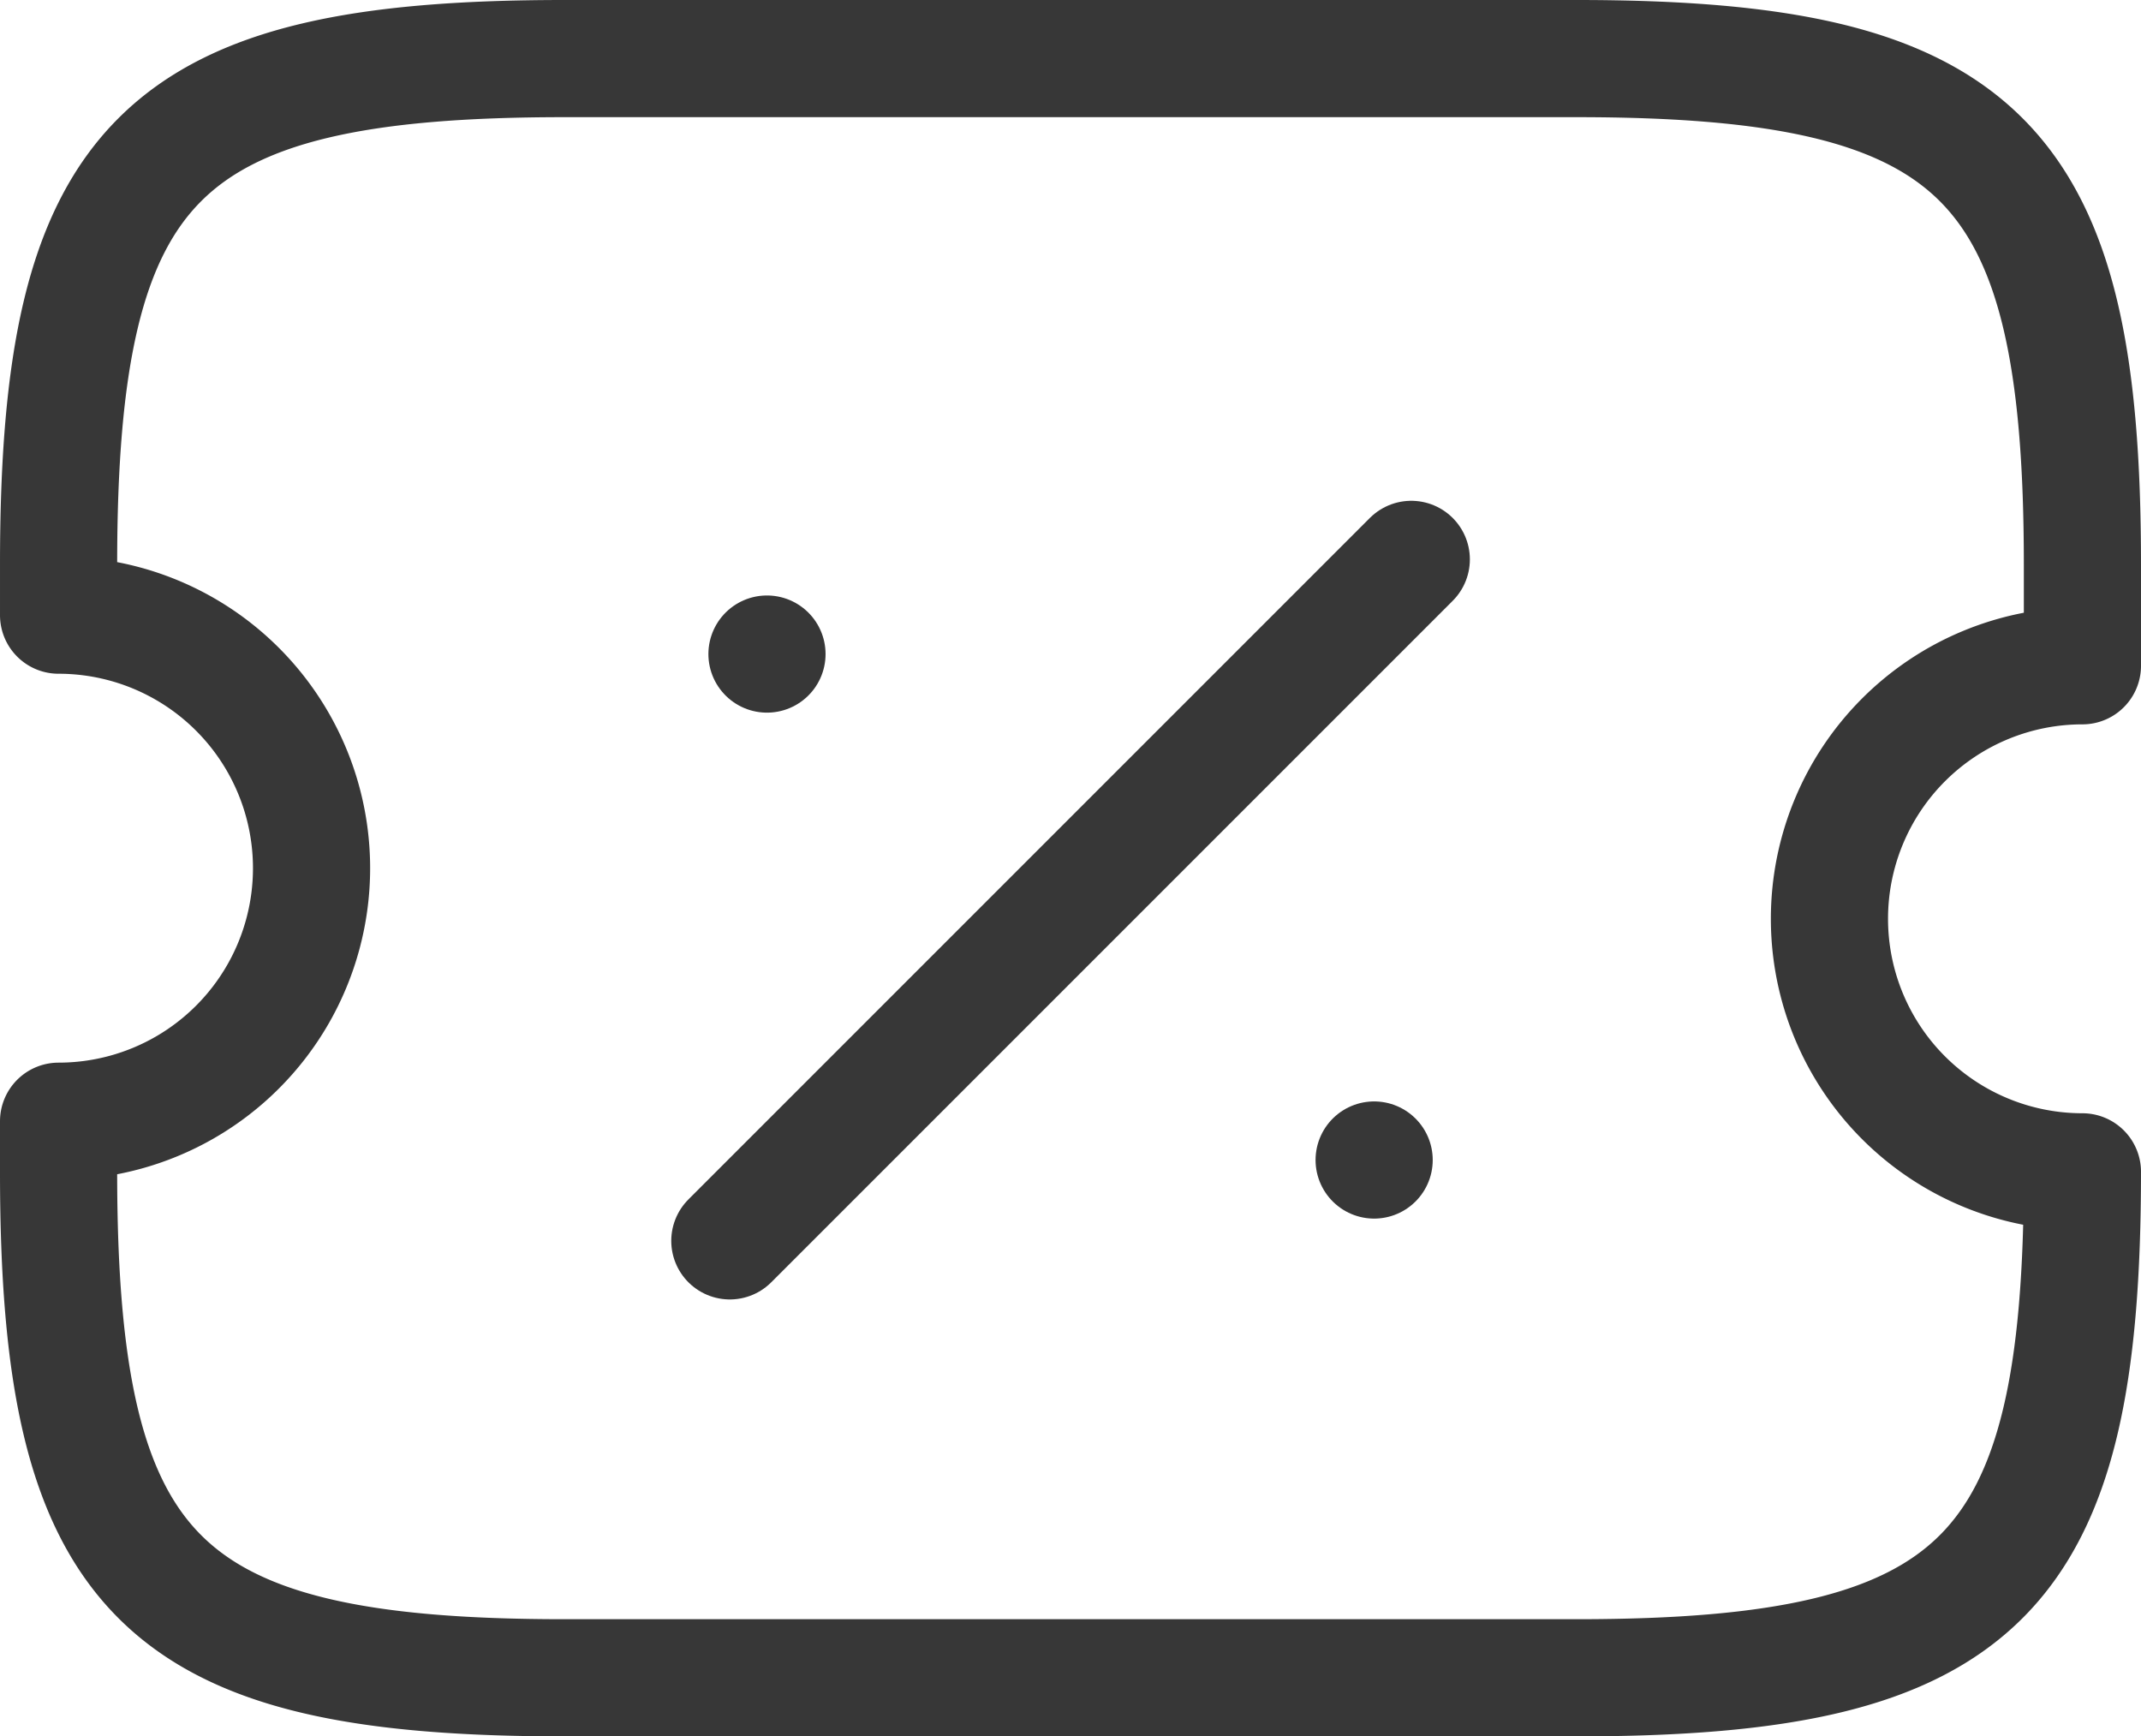
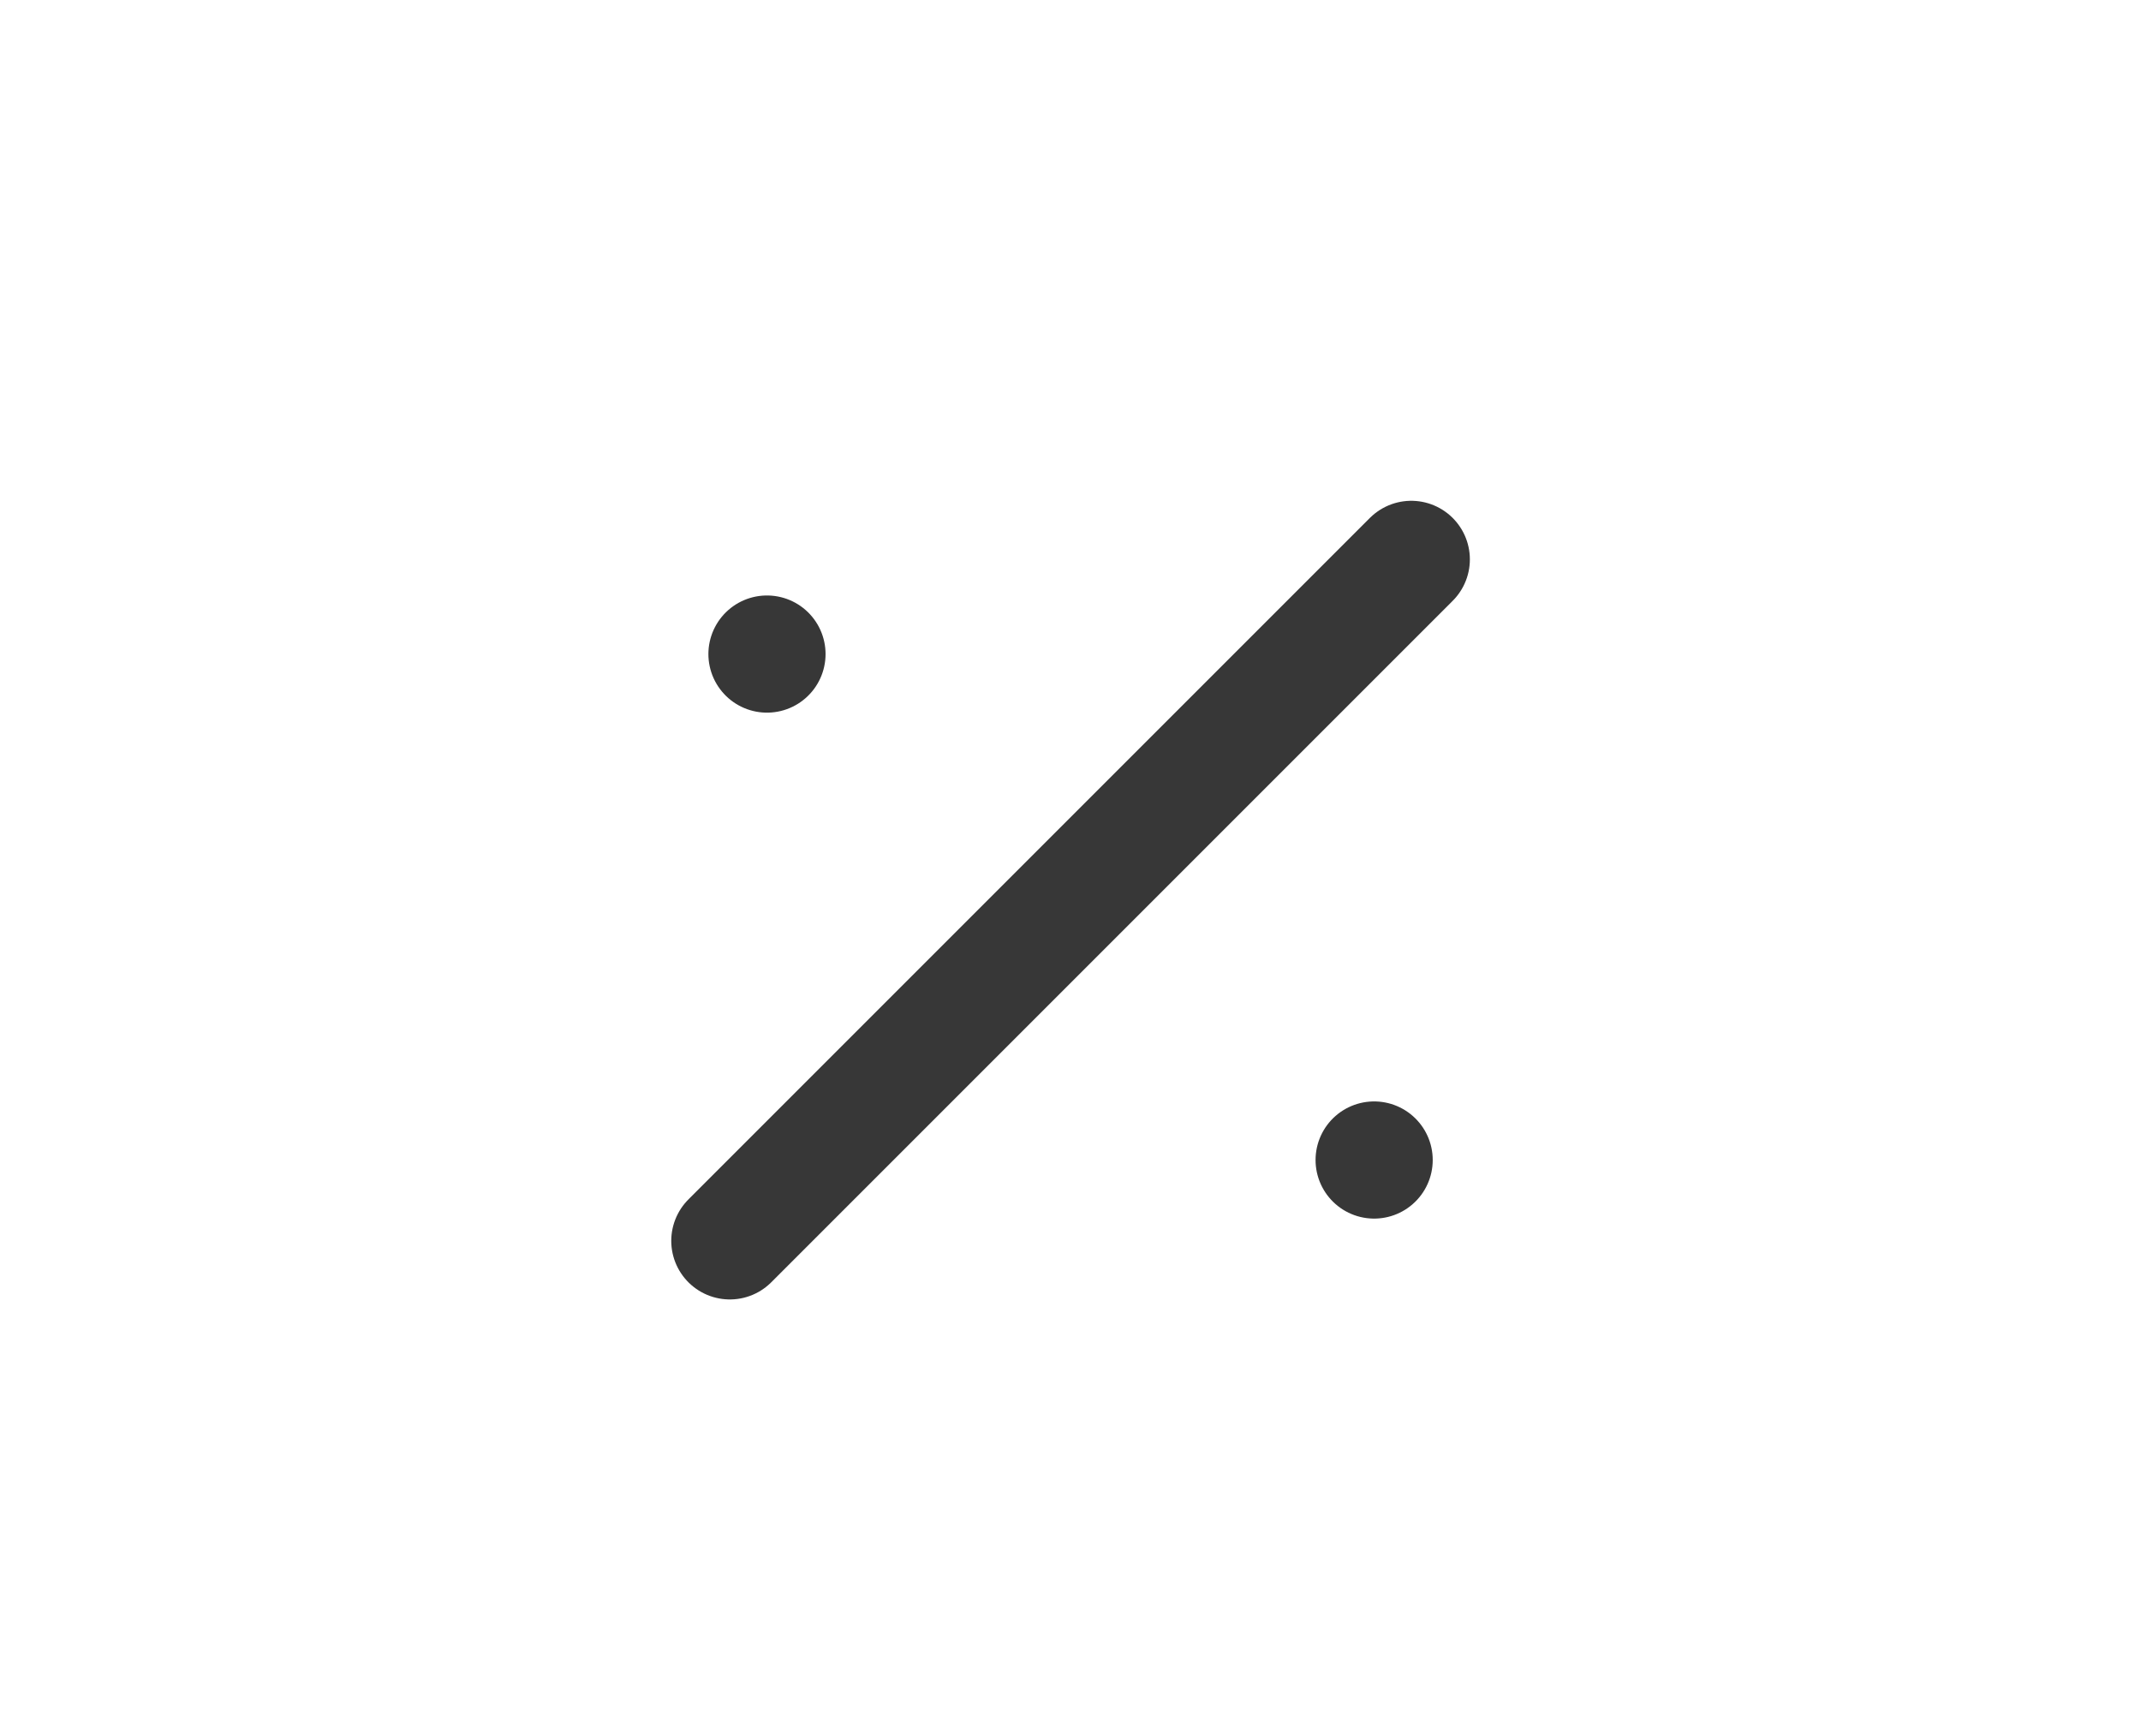
<svg xmlns="http://www.w3.org/2000/svg" width="18.273" height="14.819" viewBox="0 0 18.273 14.819">
  <g id="voucher-37" transform="translate(254.5 -707.5)">
-     <path id="Path_257" data-name="Path 257" d="M-238.886,715.341a2.159,2.159,0,0,1,2.159-2.159v-.864c0-3.455-.864-4.318-4.318-4.318h-8.637c-3.455,0-4.318.864-4.318,4.318v.432a2.159,2.159,0,0,1,2.159,2.159A2.159,2.159,0,0,1-254,717.069v.432c0,3.455.864,4.318,4.318,4.318h8.637c3.455,0,4.318-.864,4.318-4.318A2.159,2.159,0,0,1-238.886,715.341Z" transform="translate(0 0)" fill="none" stroke="#373737" stroke-linecap="round" stroke-linejoin="round" stroke-width="1" />
    <g id="Group_875" data-name="Group 875" transform="translate(-248.271 712.274)">
      <path id="Path_258" data-name="Path 258" d="M-241,718.884H-241" transform="translate(246.499 -713.758)" fill="none" stroke="#373737" stroke-linecap="round" stroke-linejoin="round" stroke-width="1" />
      <path id="Path_259" data-name="Path 259" d="M-247,713.884H-247" transform="translate(247.317 -713.076)" fill="none" stroke="#373737" stroke-linecap="round" stroke-linejoin="round" stroke-width="1" />
      <path id="Path_260" data-name="Path 260" d="M-247.367,718.765l5.816-5.816" transform="translate(247.367 -712.949)" fill="none" stroke="#373737" stroke-linecap="round" stroke-linejoin="round" stroke-width="1" />
    </g>
  </g>
</svg>